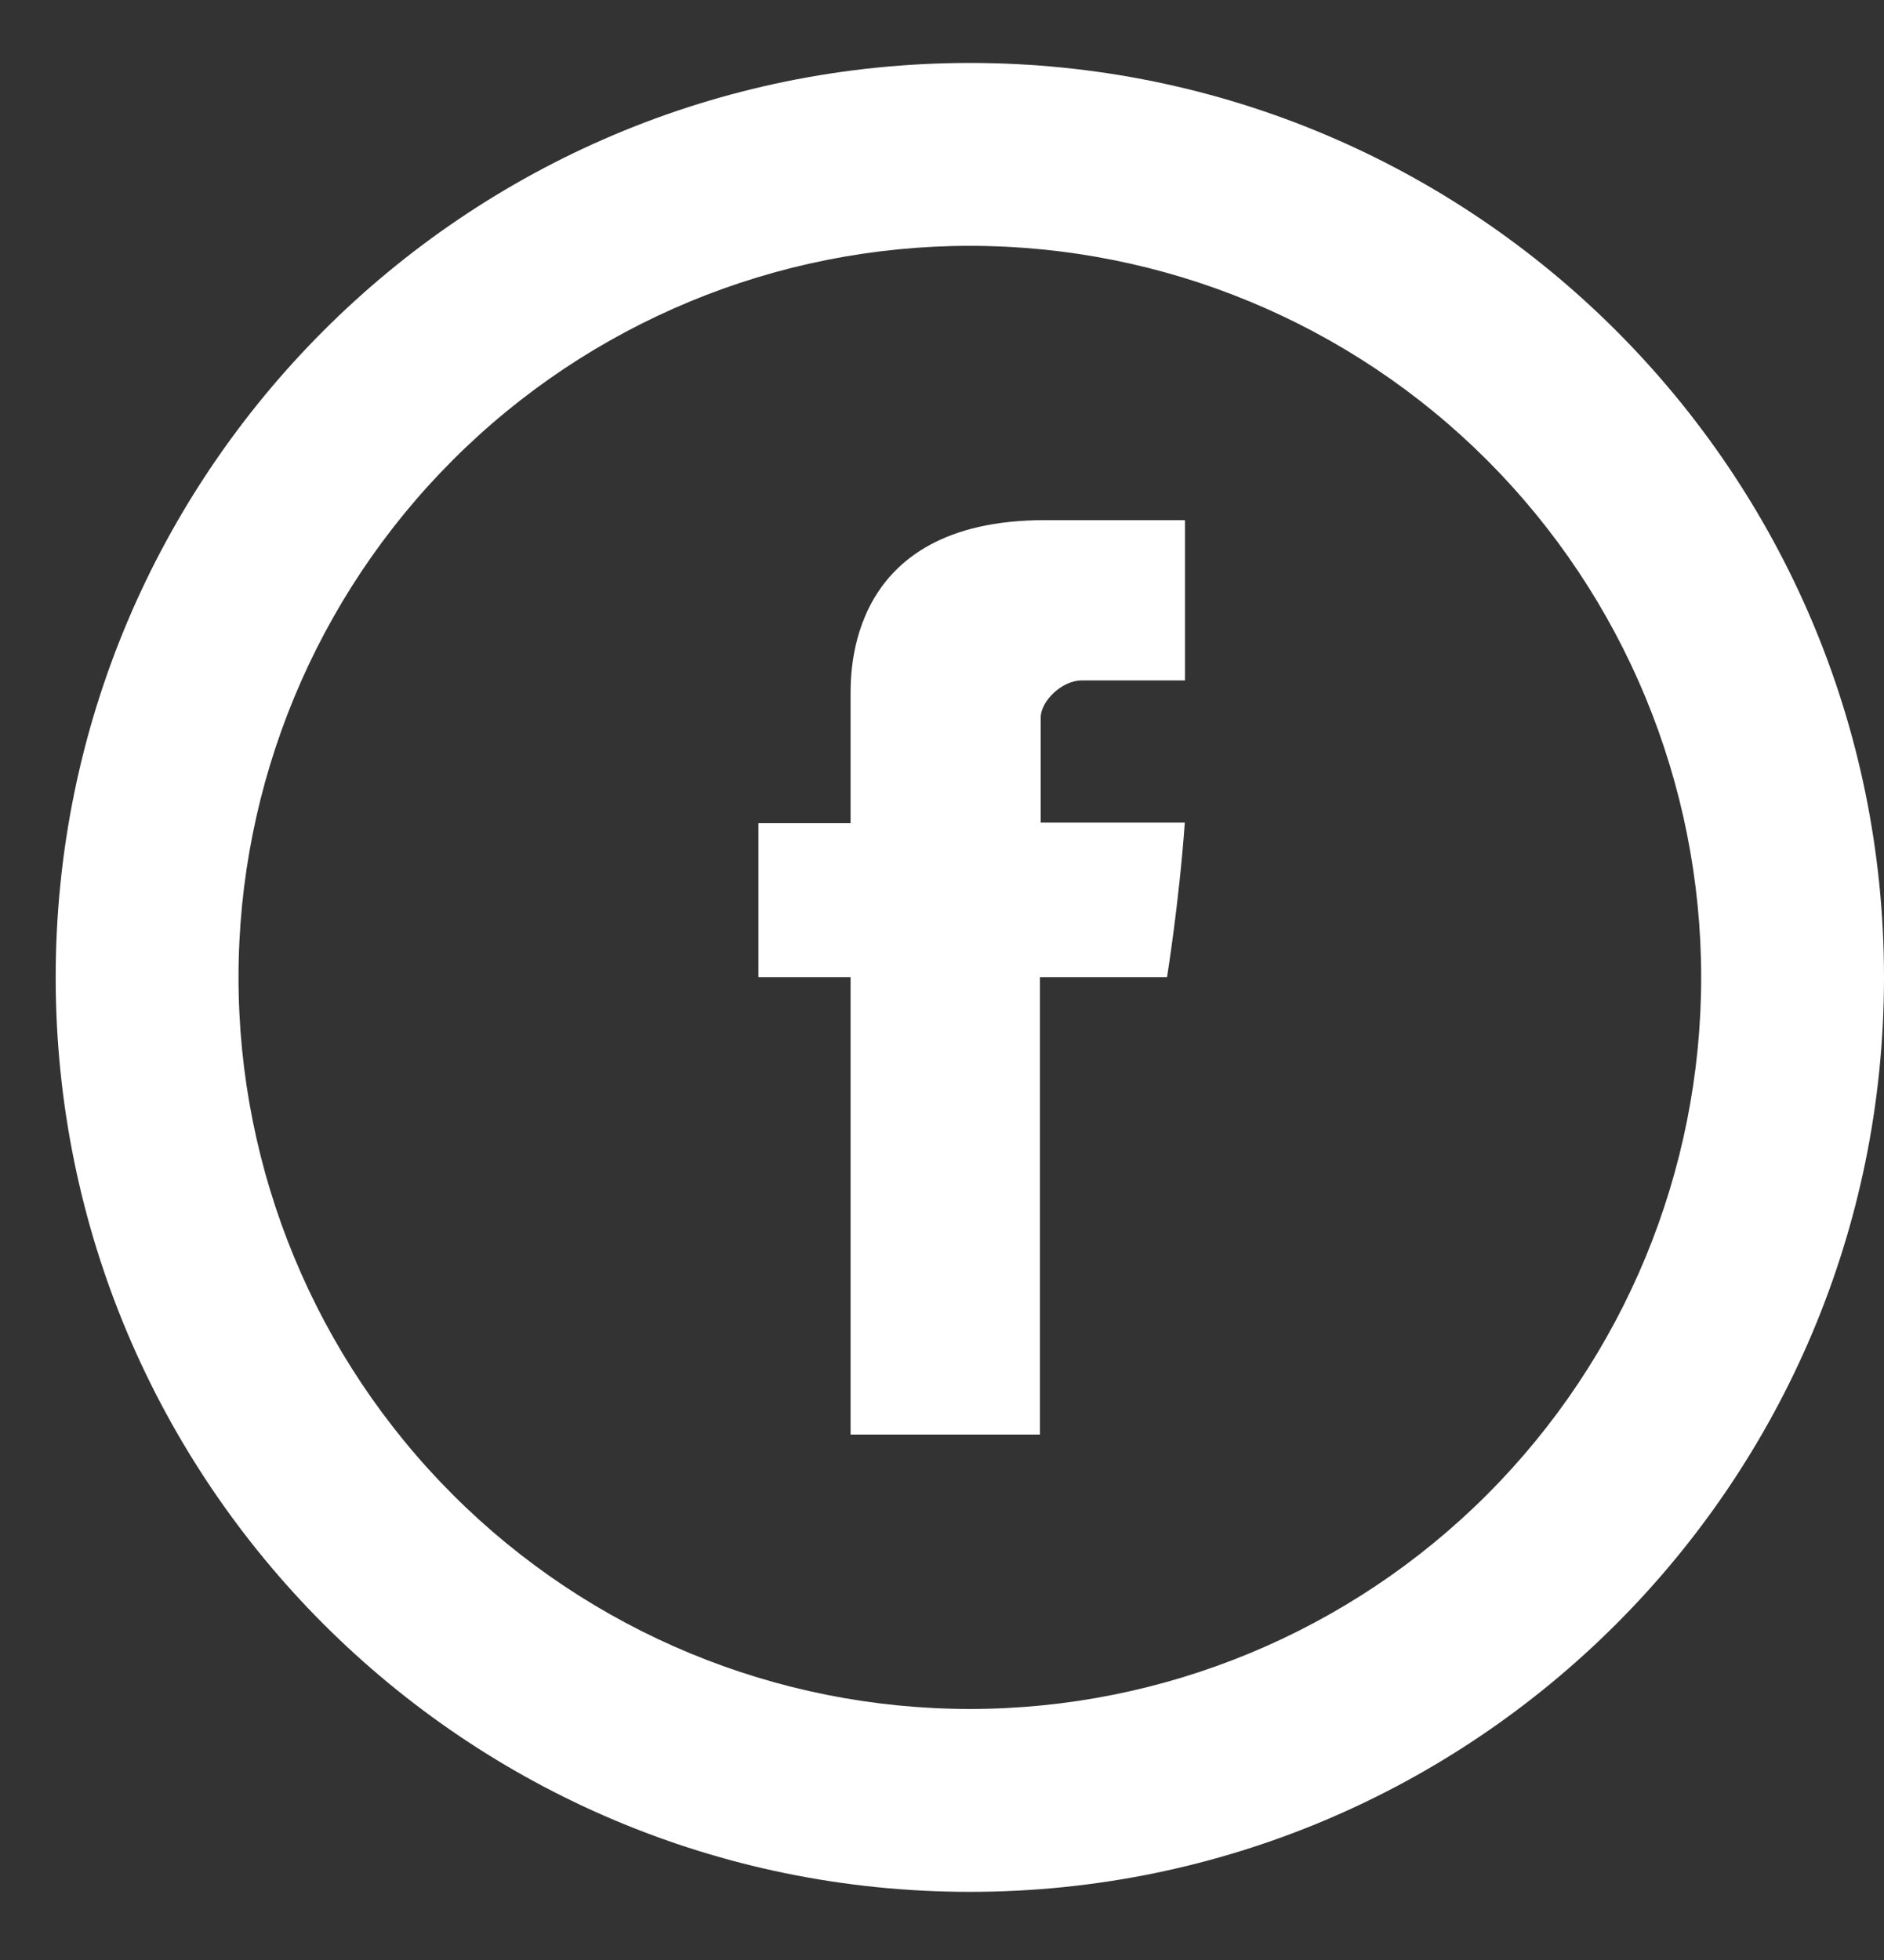
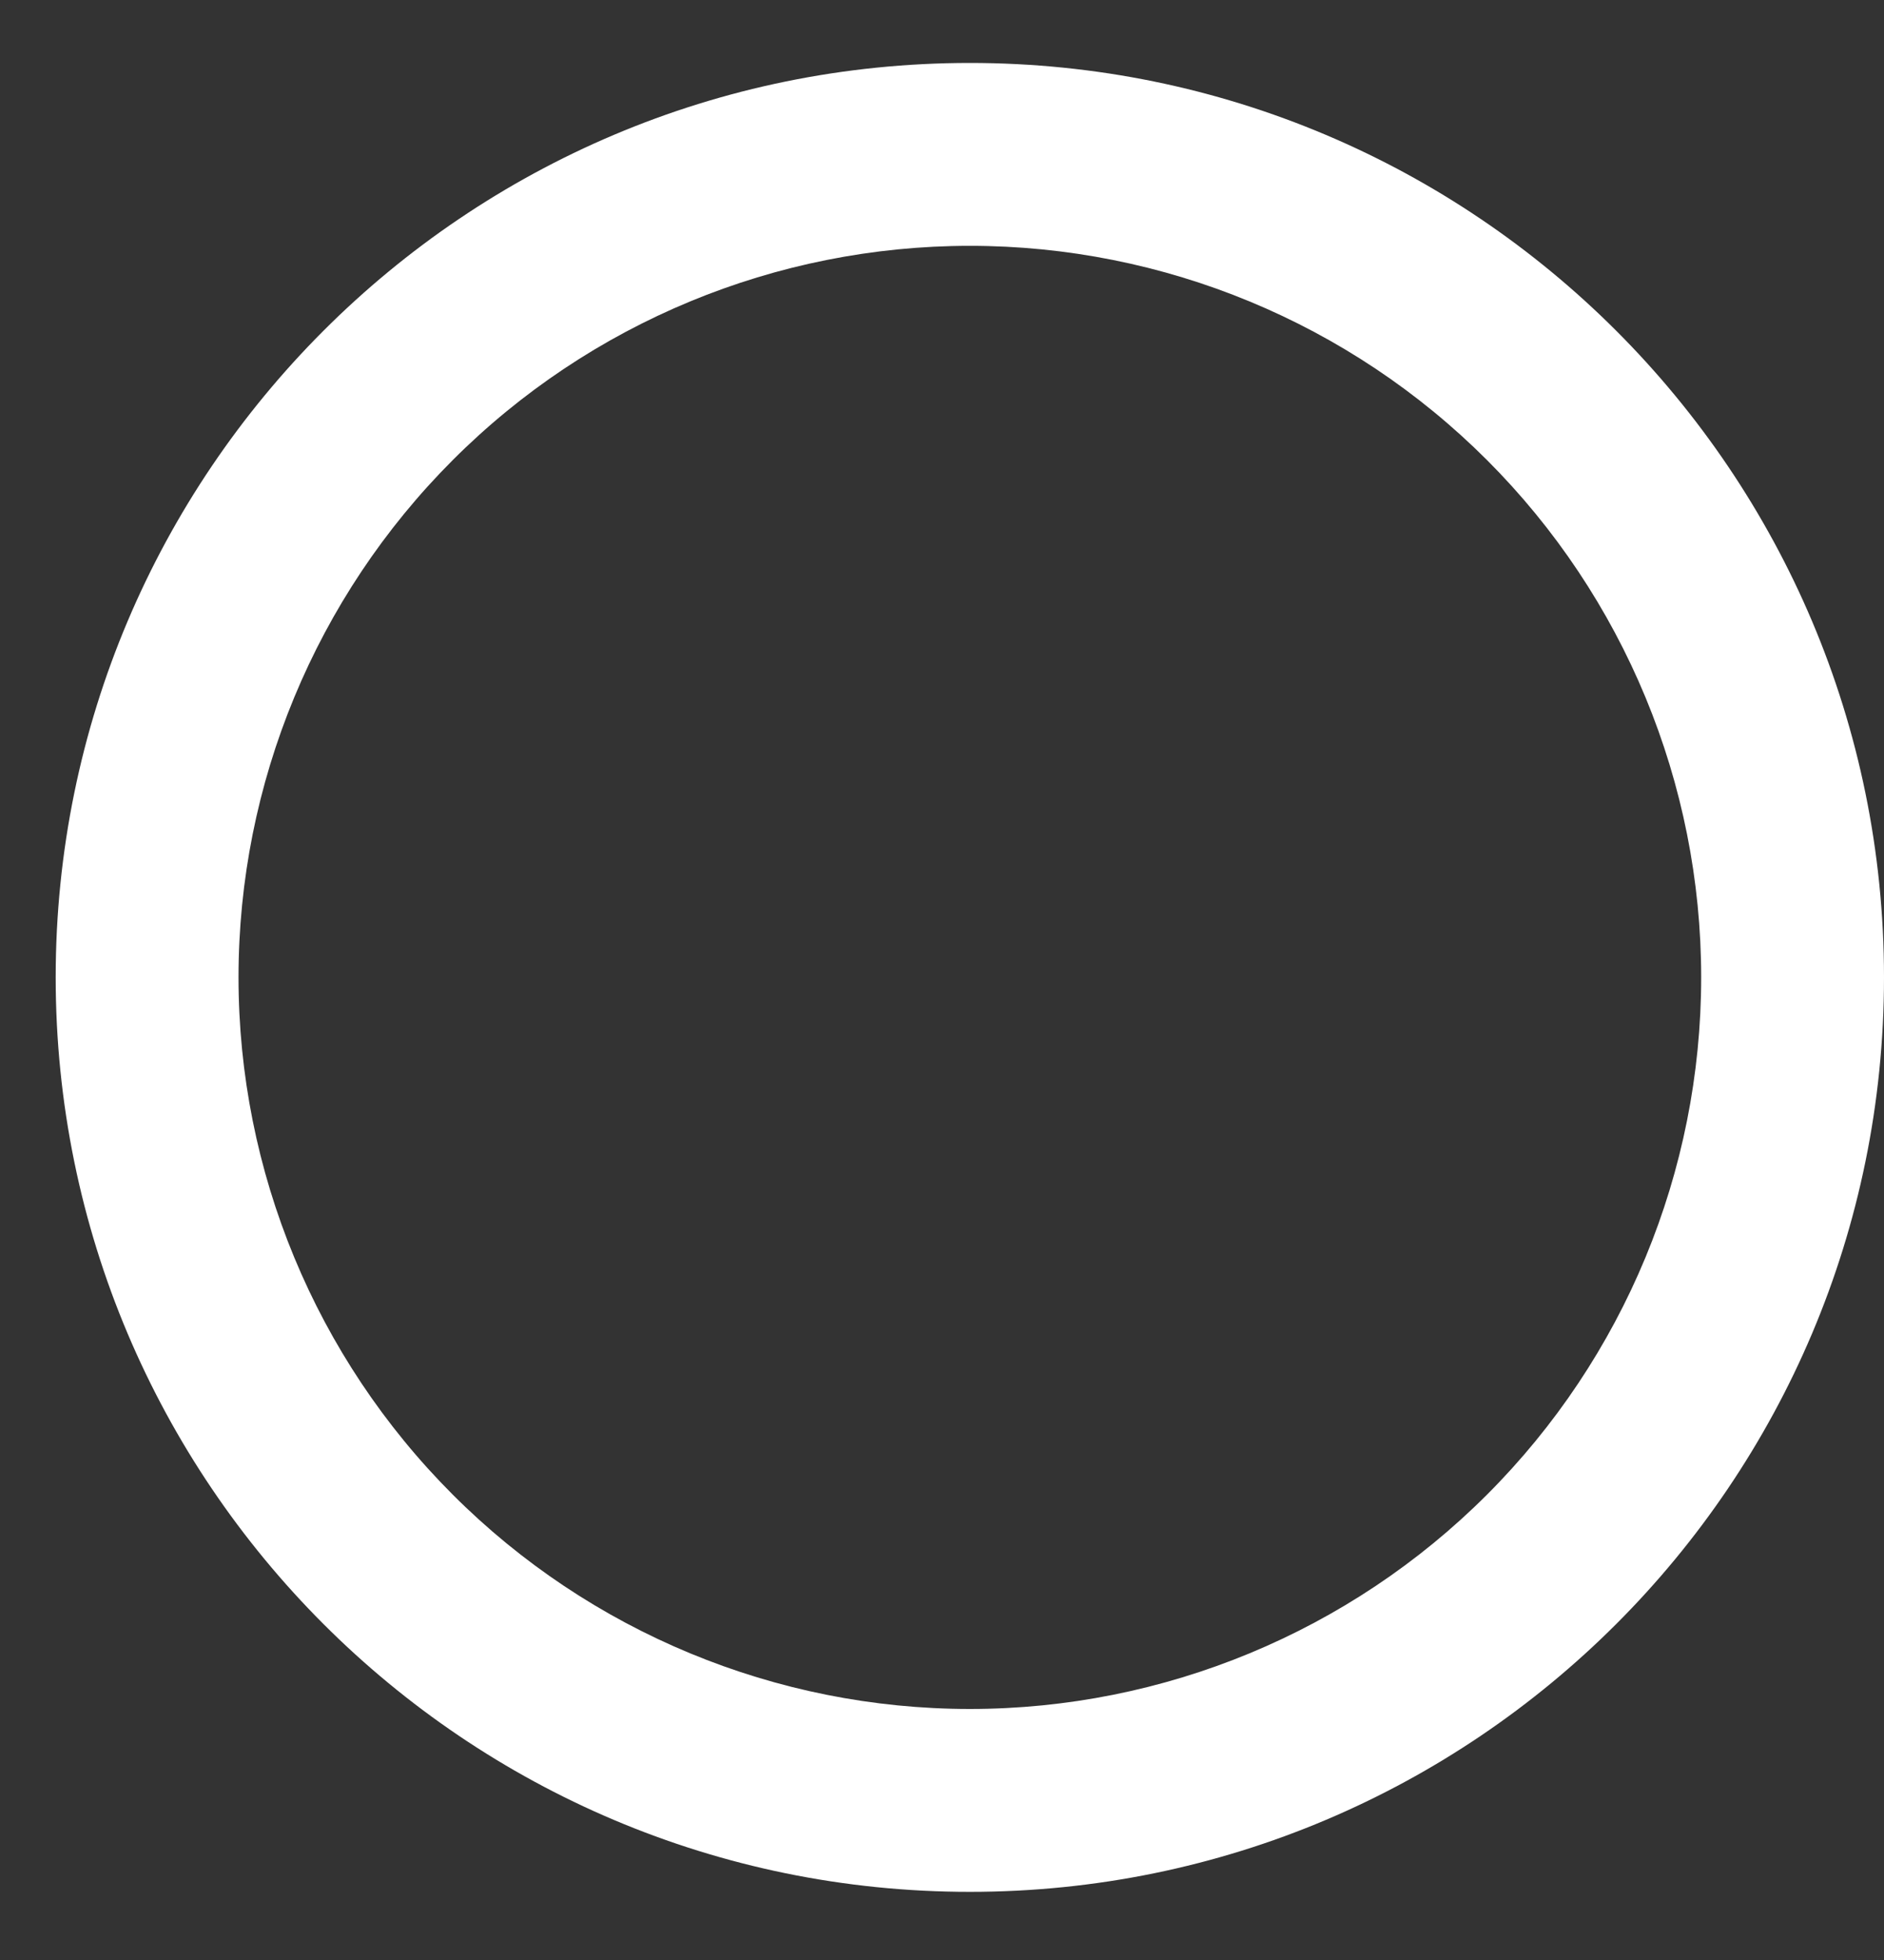
<svg xmlns="http://www.w3.org/2000/svg" width="25" height="26" viewBox="0 0 25 26" fill="none">
  <rect x="0" y="0" width="25" height="26" fill="#333333" stroke="none" />
-   <path d="M11.287 9.25V10.92H10.064V12.962H11.287V19.03H13.8V12.962H15.486C15.486 12.962 15.645 11.983 15.722 10.912H13.81V9.517C13.81 9.307 14.084 9.026 14.356 9.026H15.724V6.9H13.862C11.225 6.9 11.287 8.944 11.287 9.25Z" fill="white" />
  <path d="M12.87 22.67C15.443 22.67 17.912 21.647 19.732 19.827C21.552 18.007 22.574 15.539 22.574 12.965C22.574 10.392 21.552 7.923 19.732 6.103C17.912 4.283 15.443 3.261 12.87 3.261C10.296 3.261 7.827 4.283 6.008 6.103C4.188 7.923 3.165 10.392 3.165 12.965C3.165 15.539 4.188 18.007 6.008 19.827C7.827 21.647 10.296 22.67 12.87 22.67ZM12.87 25.096C6.17 25.096 0.739 19.665 0.739 12.965C0.739 6.266 6.17 0.835 12.87 0.835C19.569 0.835 25 6.266 25 12.965C25 19.665 19.569 25.096 12.87 25.096Z" fill="white" />
</svg>